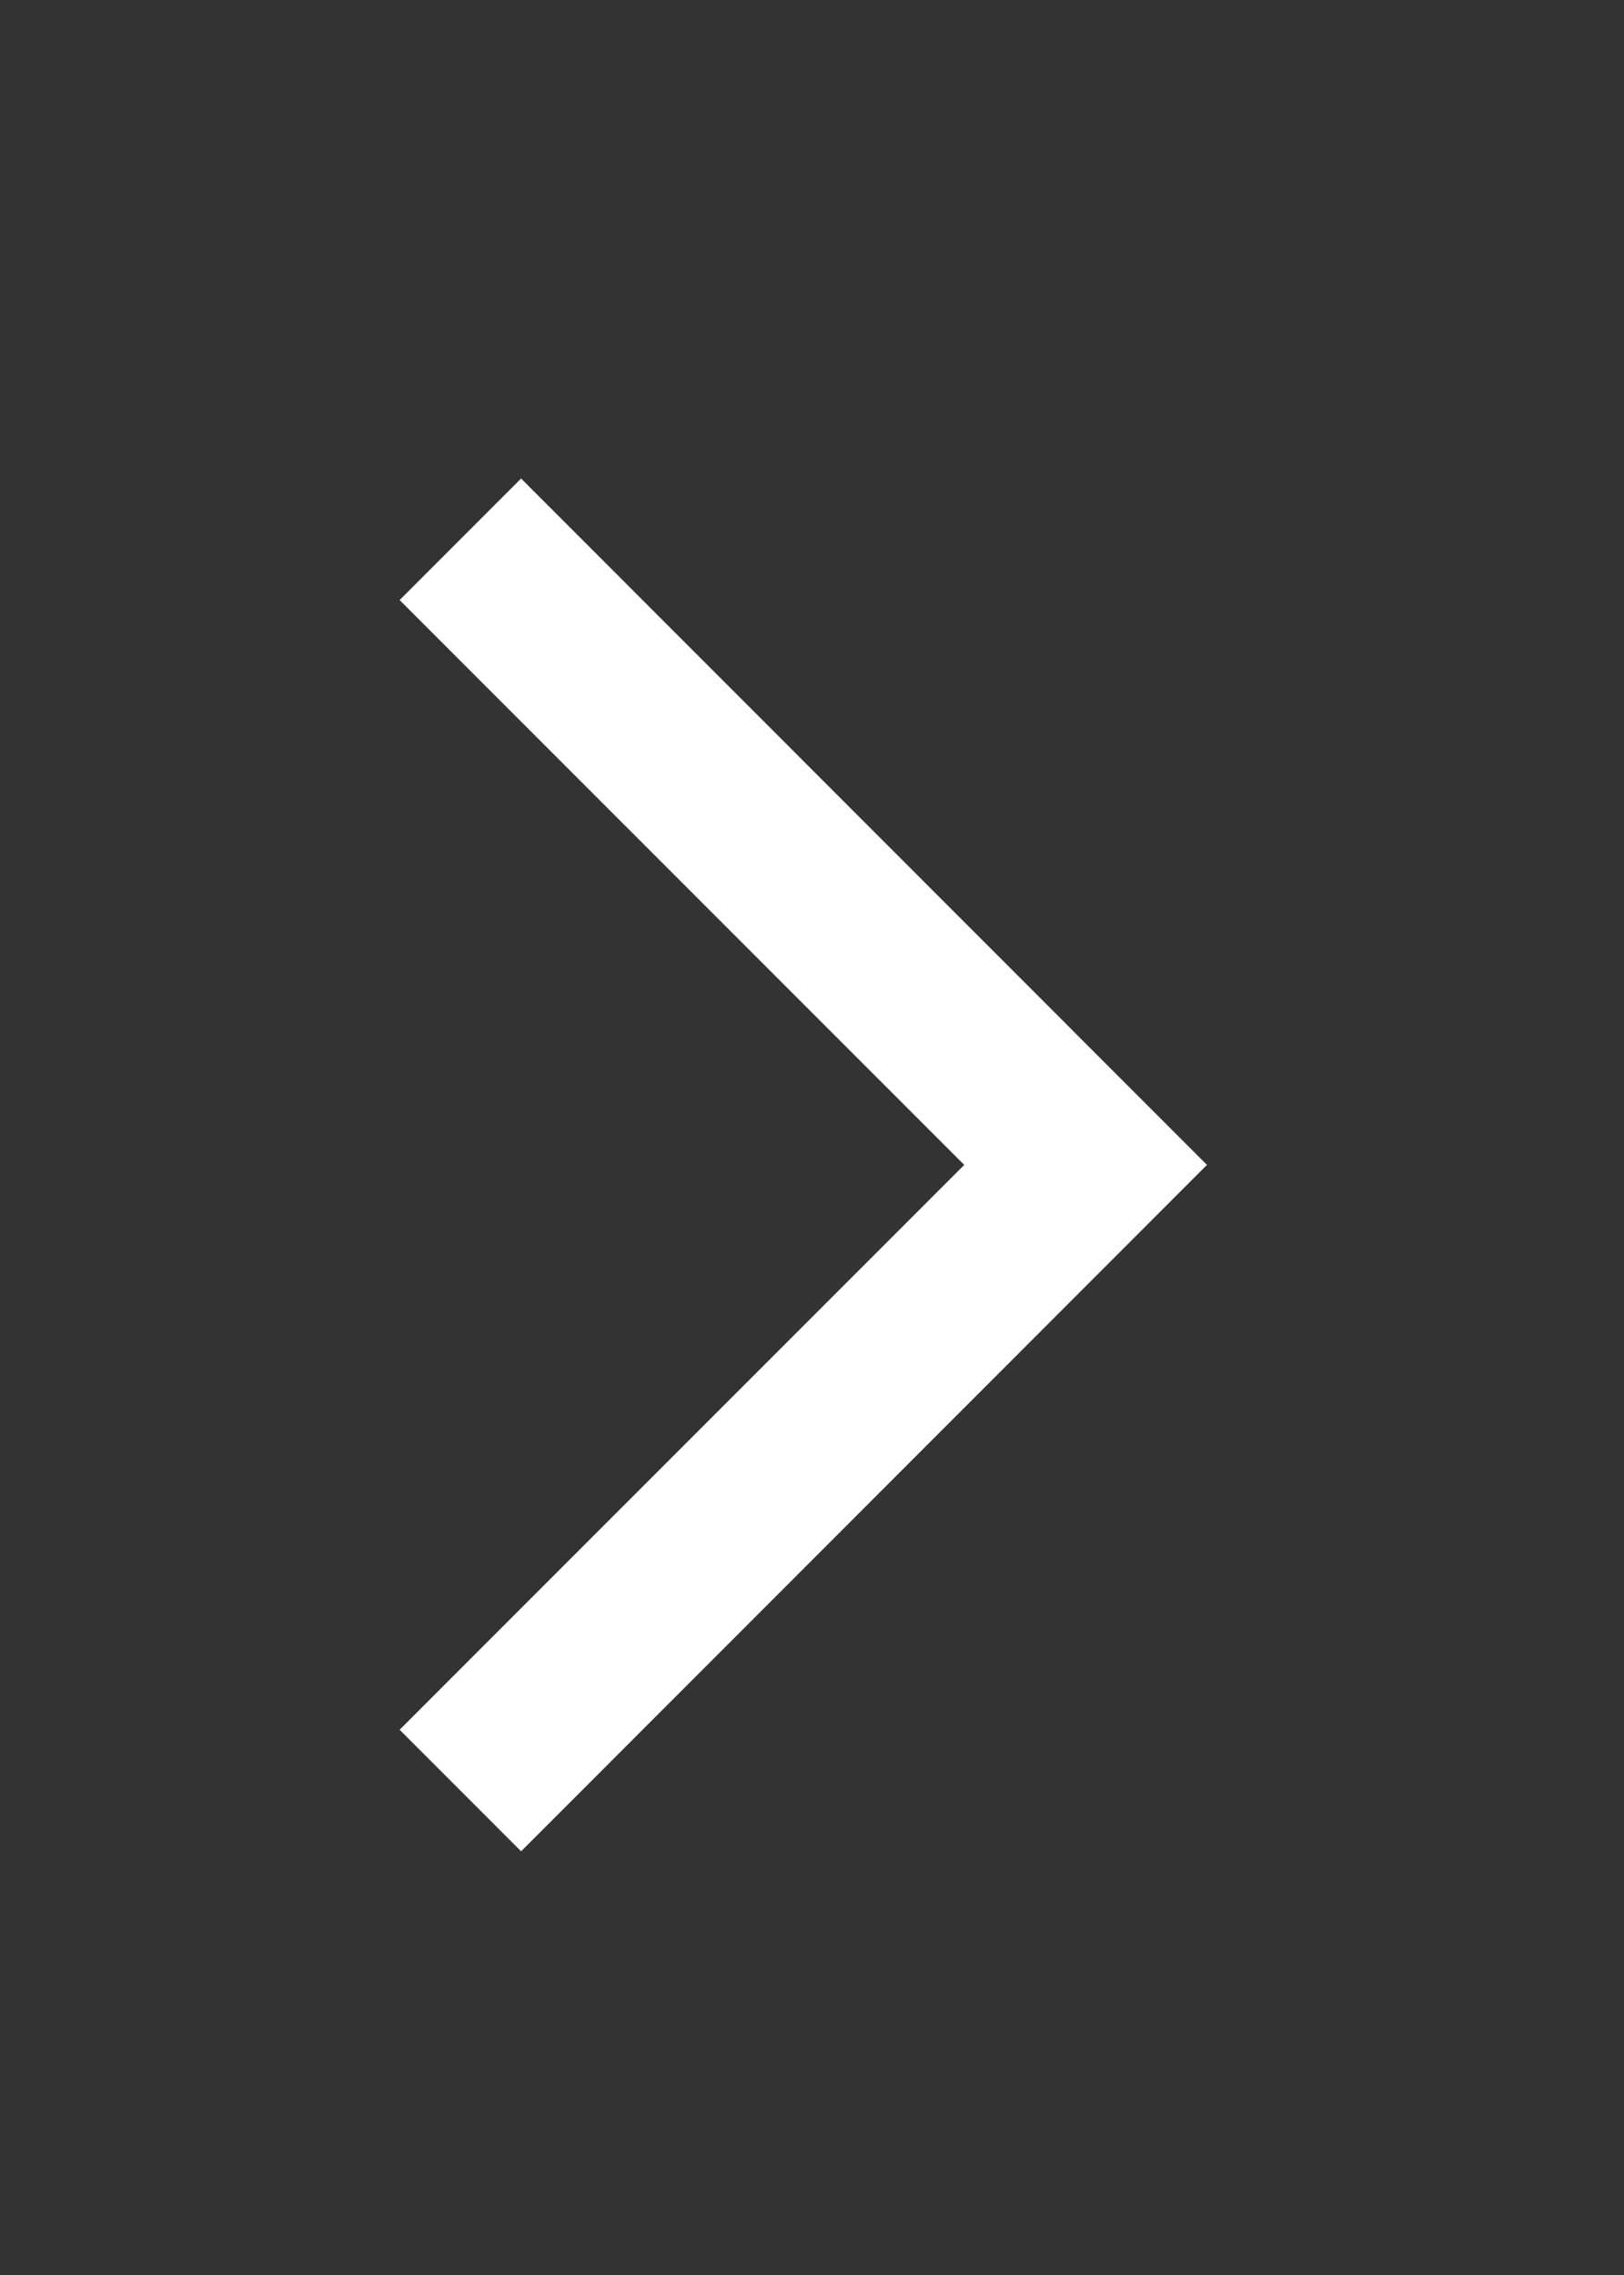
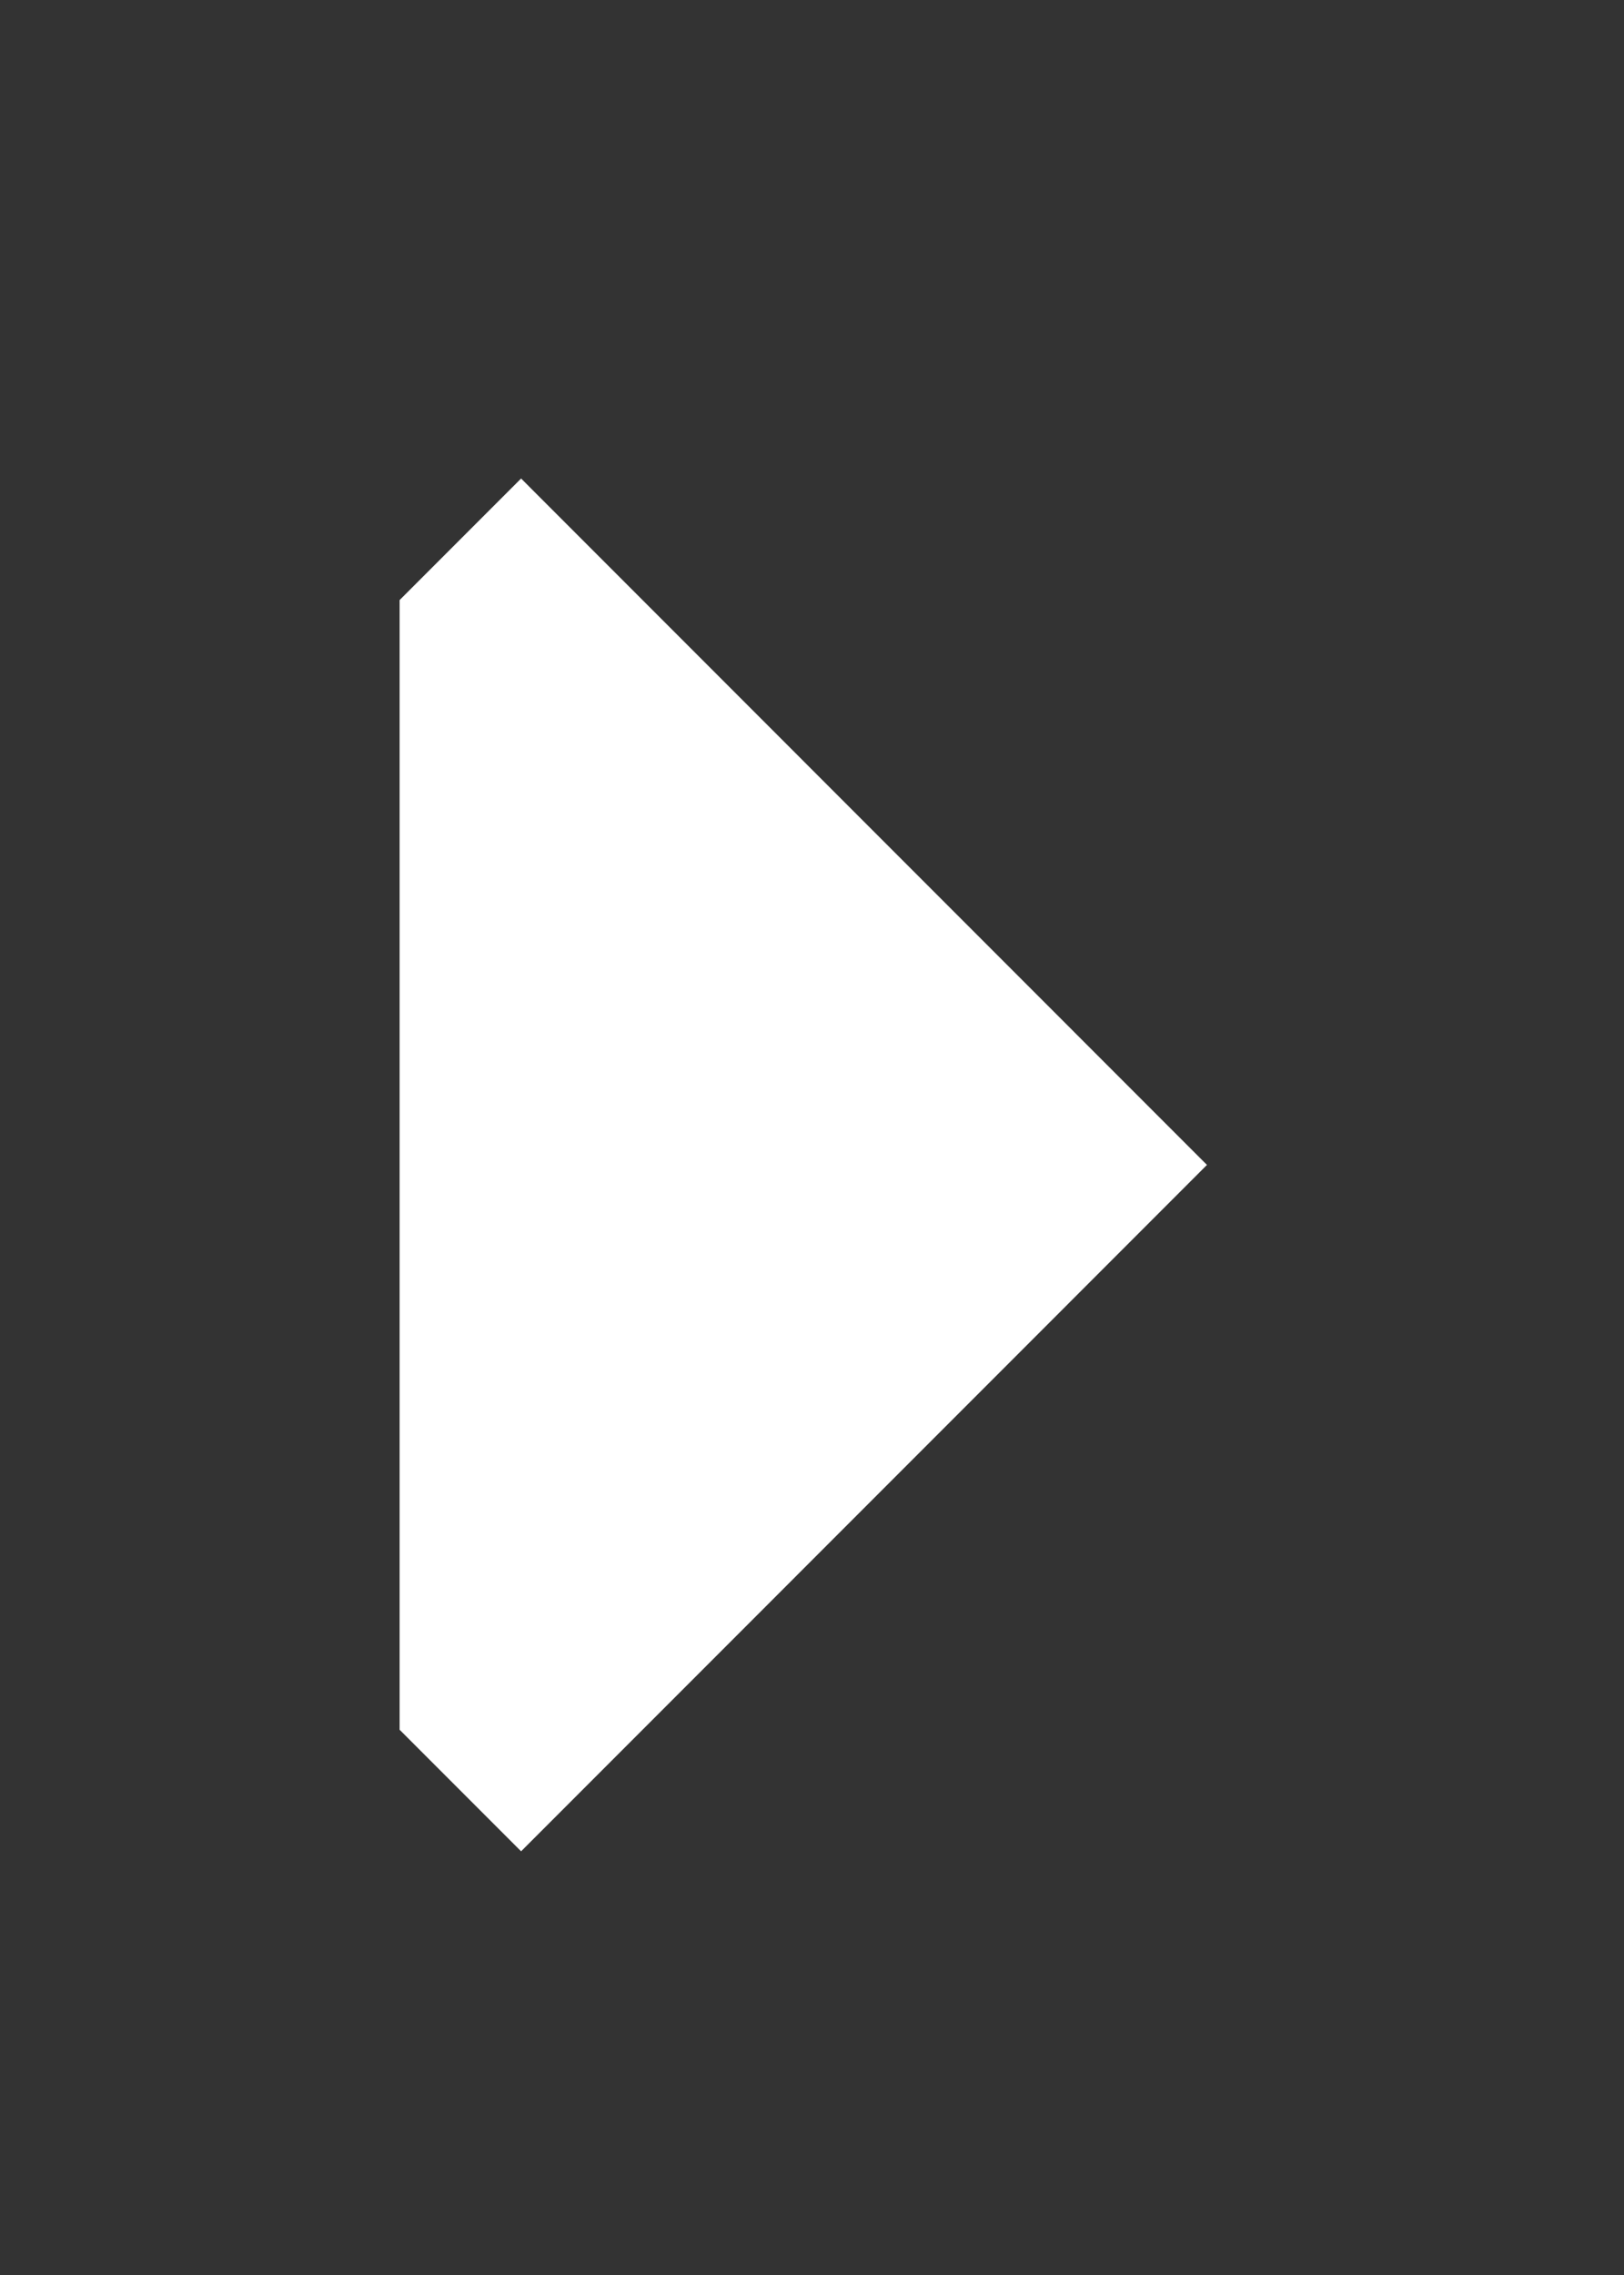
<svg xmlns="http://www.w3.org/2000/svg" width="15" height="21" viewBox="0 0 15 21" fill="none">
  <rect x="0" y="0" width="15" height="21" fill="#333333" stroke="none" />
-   <path d="M3.691 15.967L4.813 17.089L11.148 10.753L4.813 4.417L3.691 5.539L8.906 10.753L3.691 15.967Z" fill="#FFFFFF" />
+   <path d="M3.691 15.967L4.813 17.089L11.148 10.753L4.813 4.417L3.691 5.539L3.691 15.967Z" fill="#FFFFFF" />
</svg>